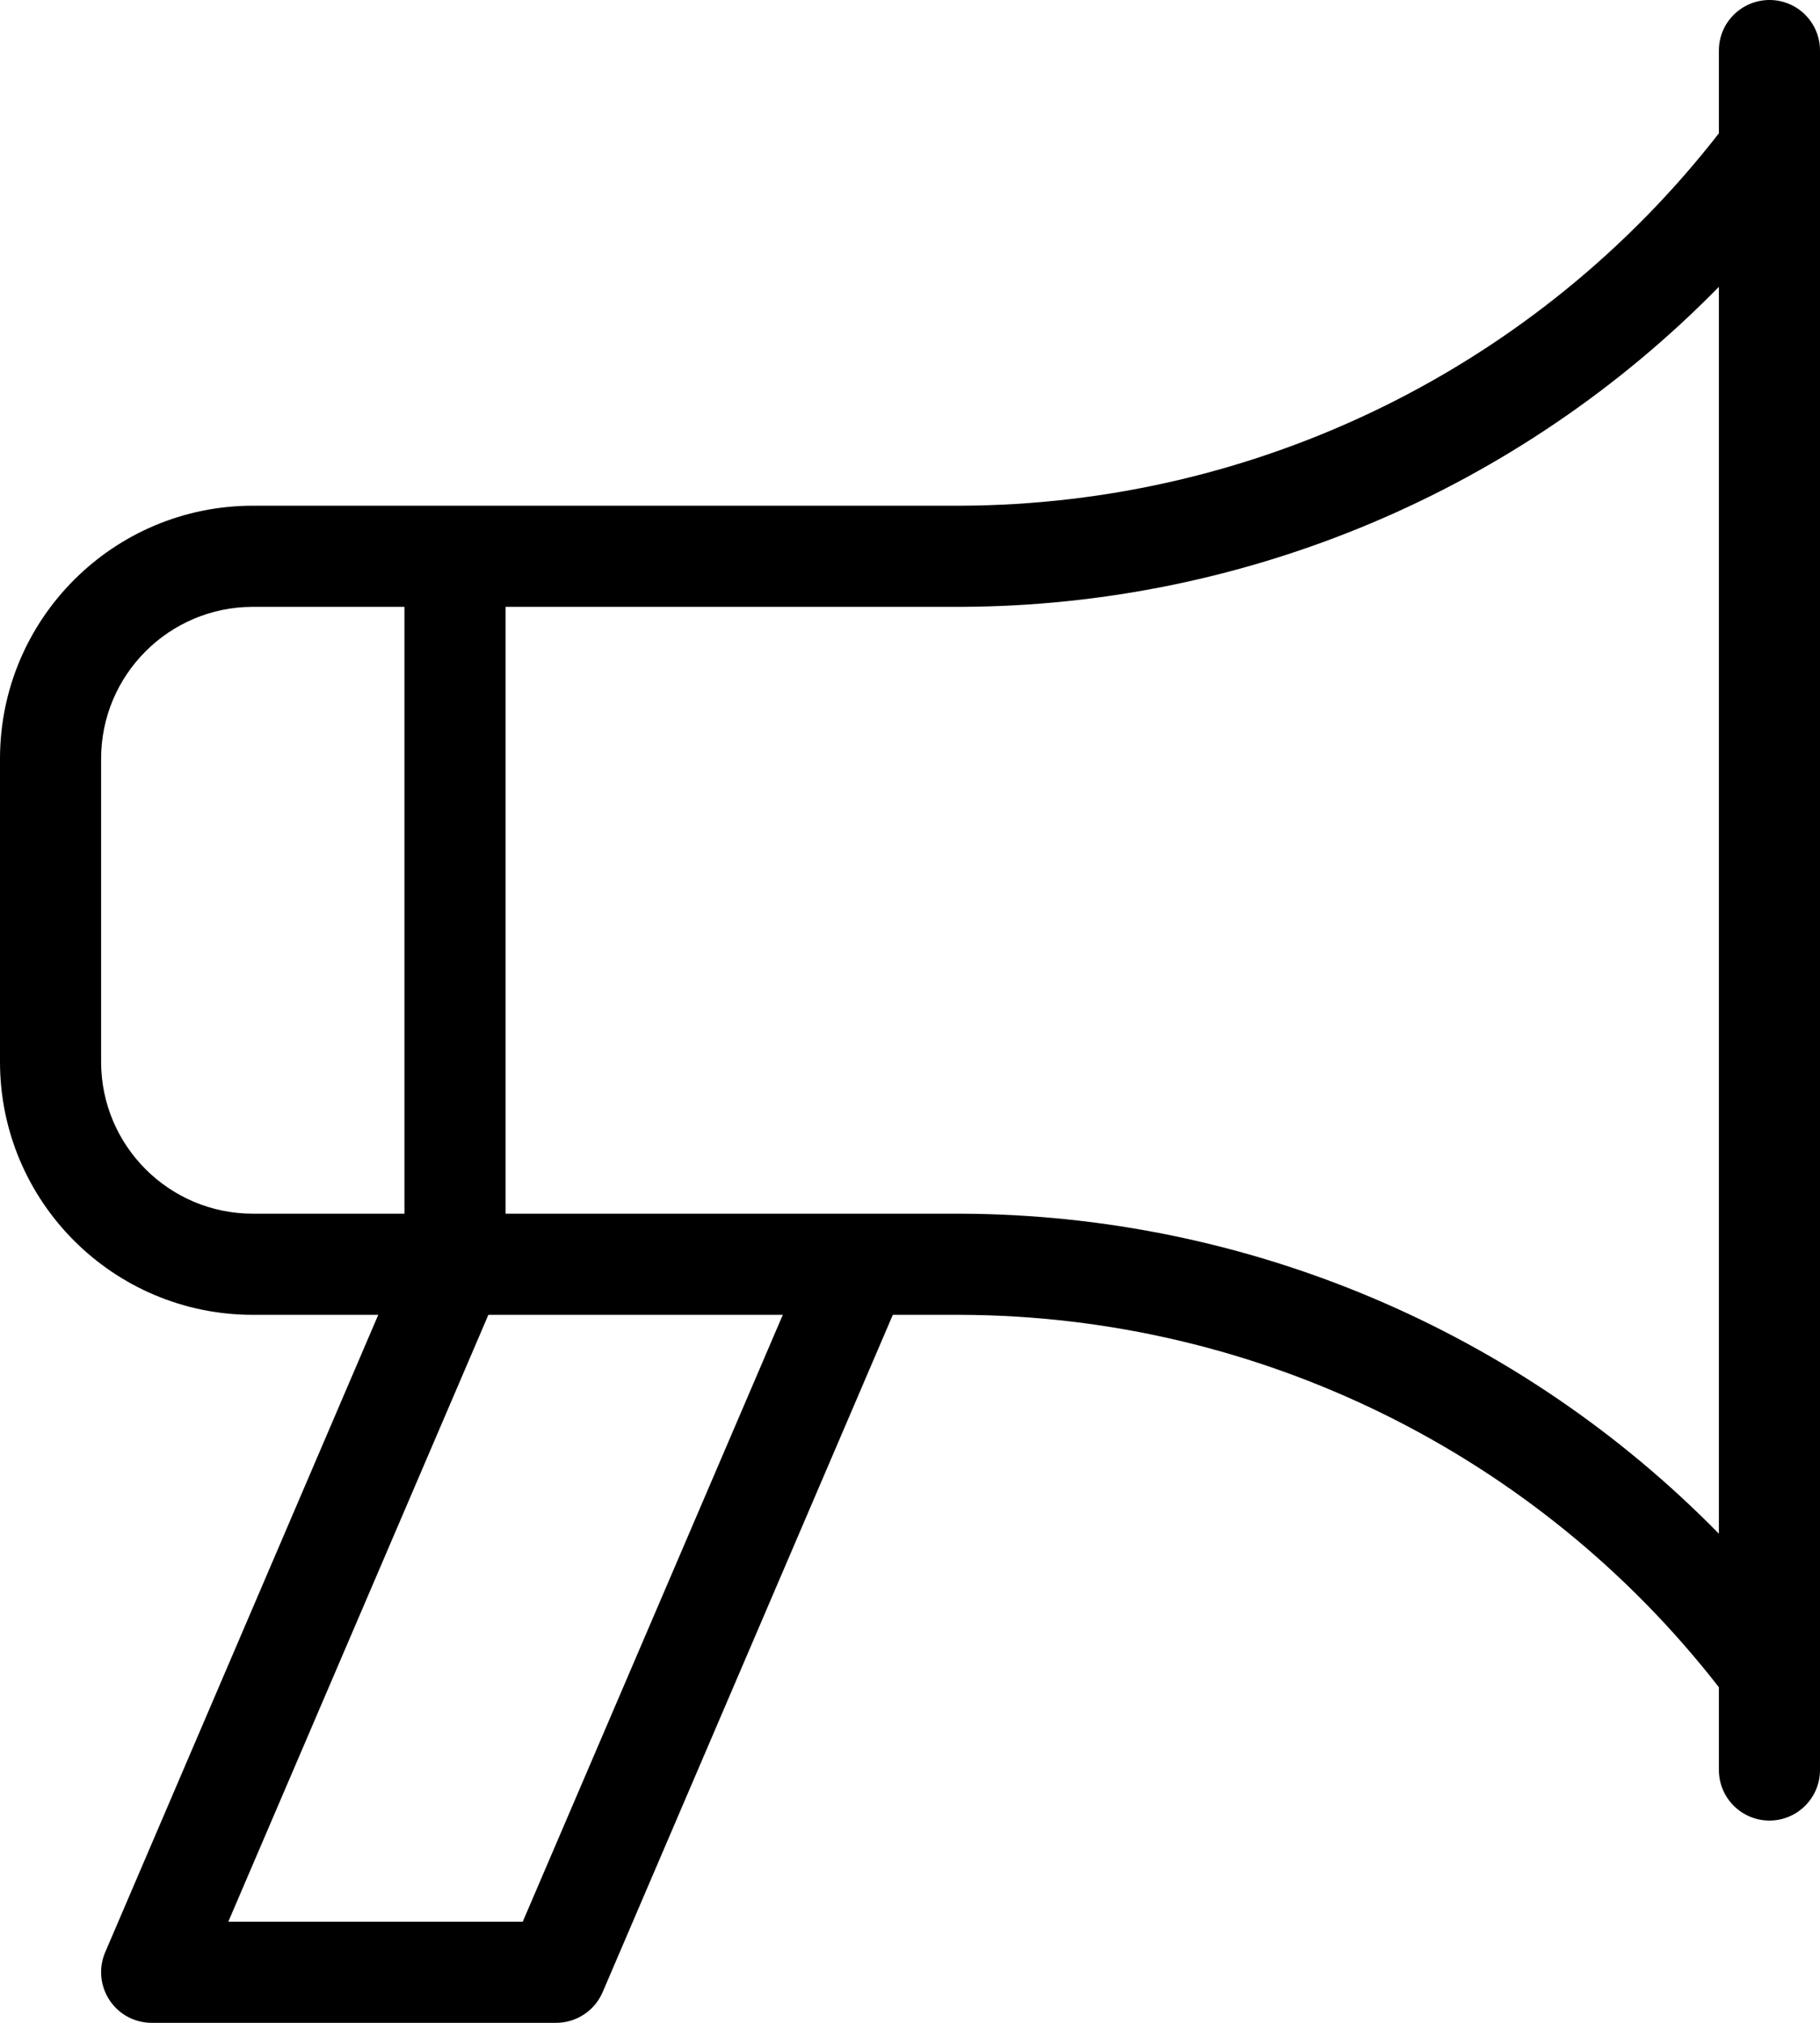
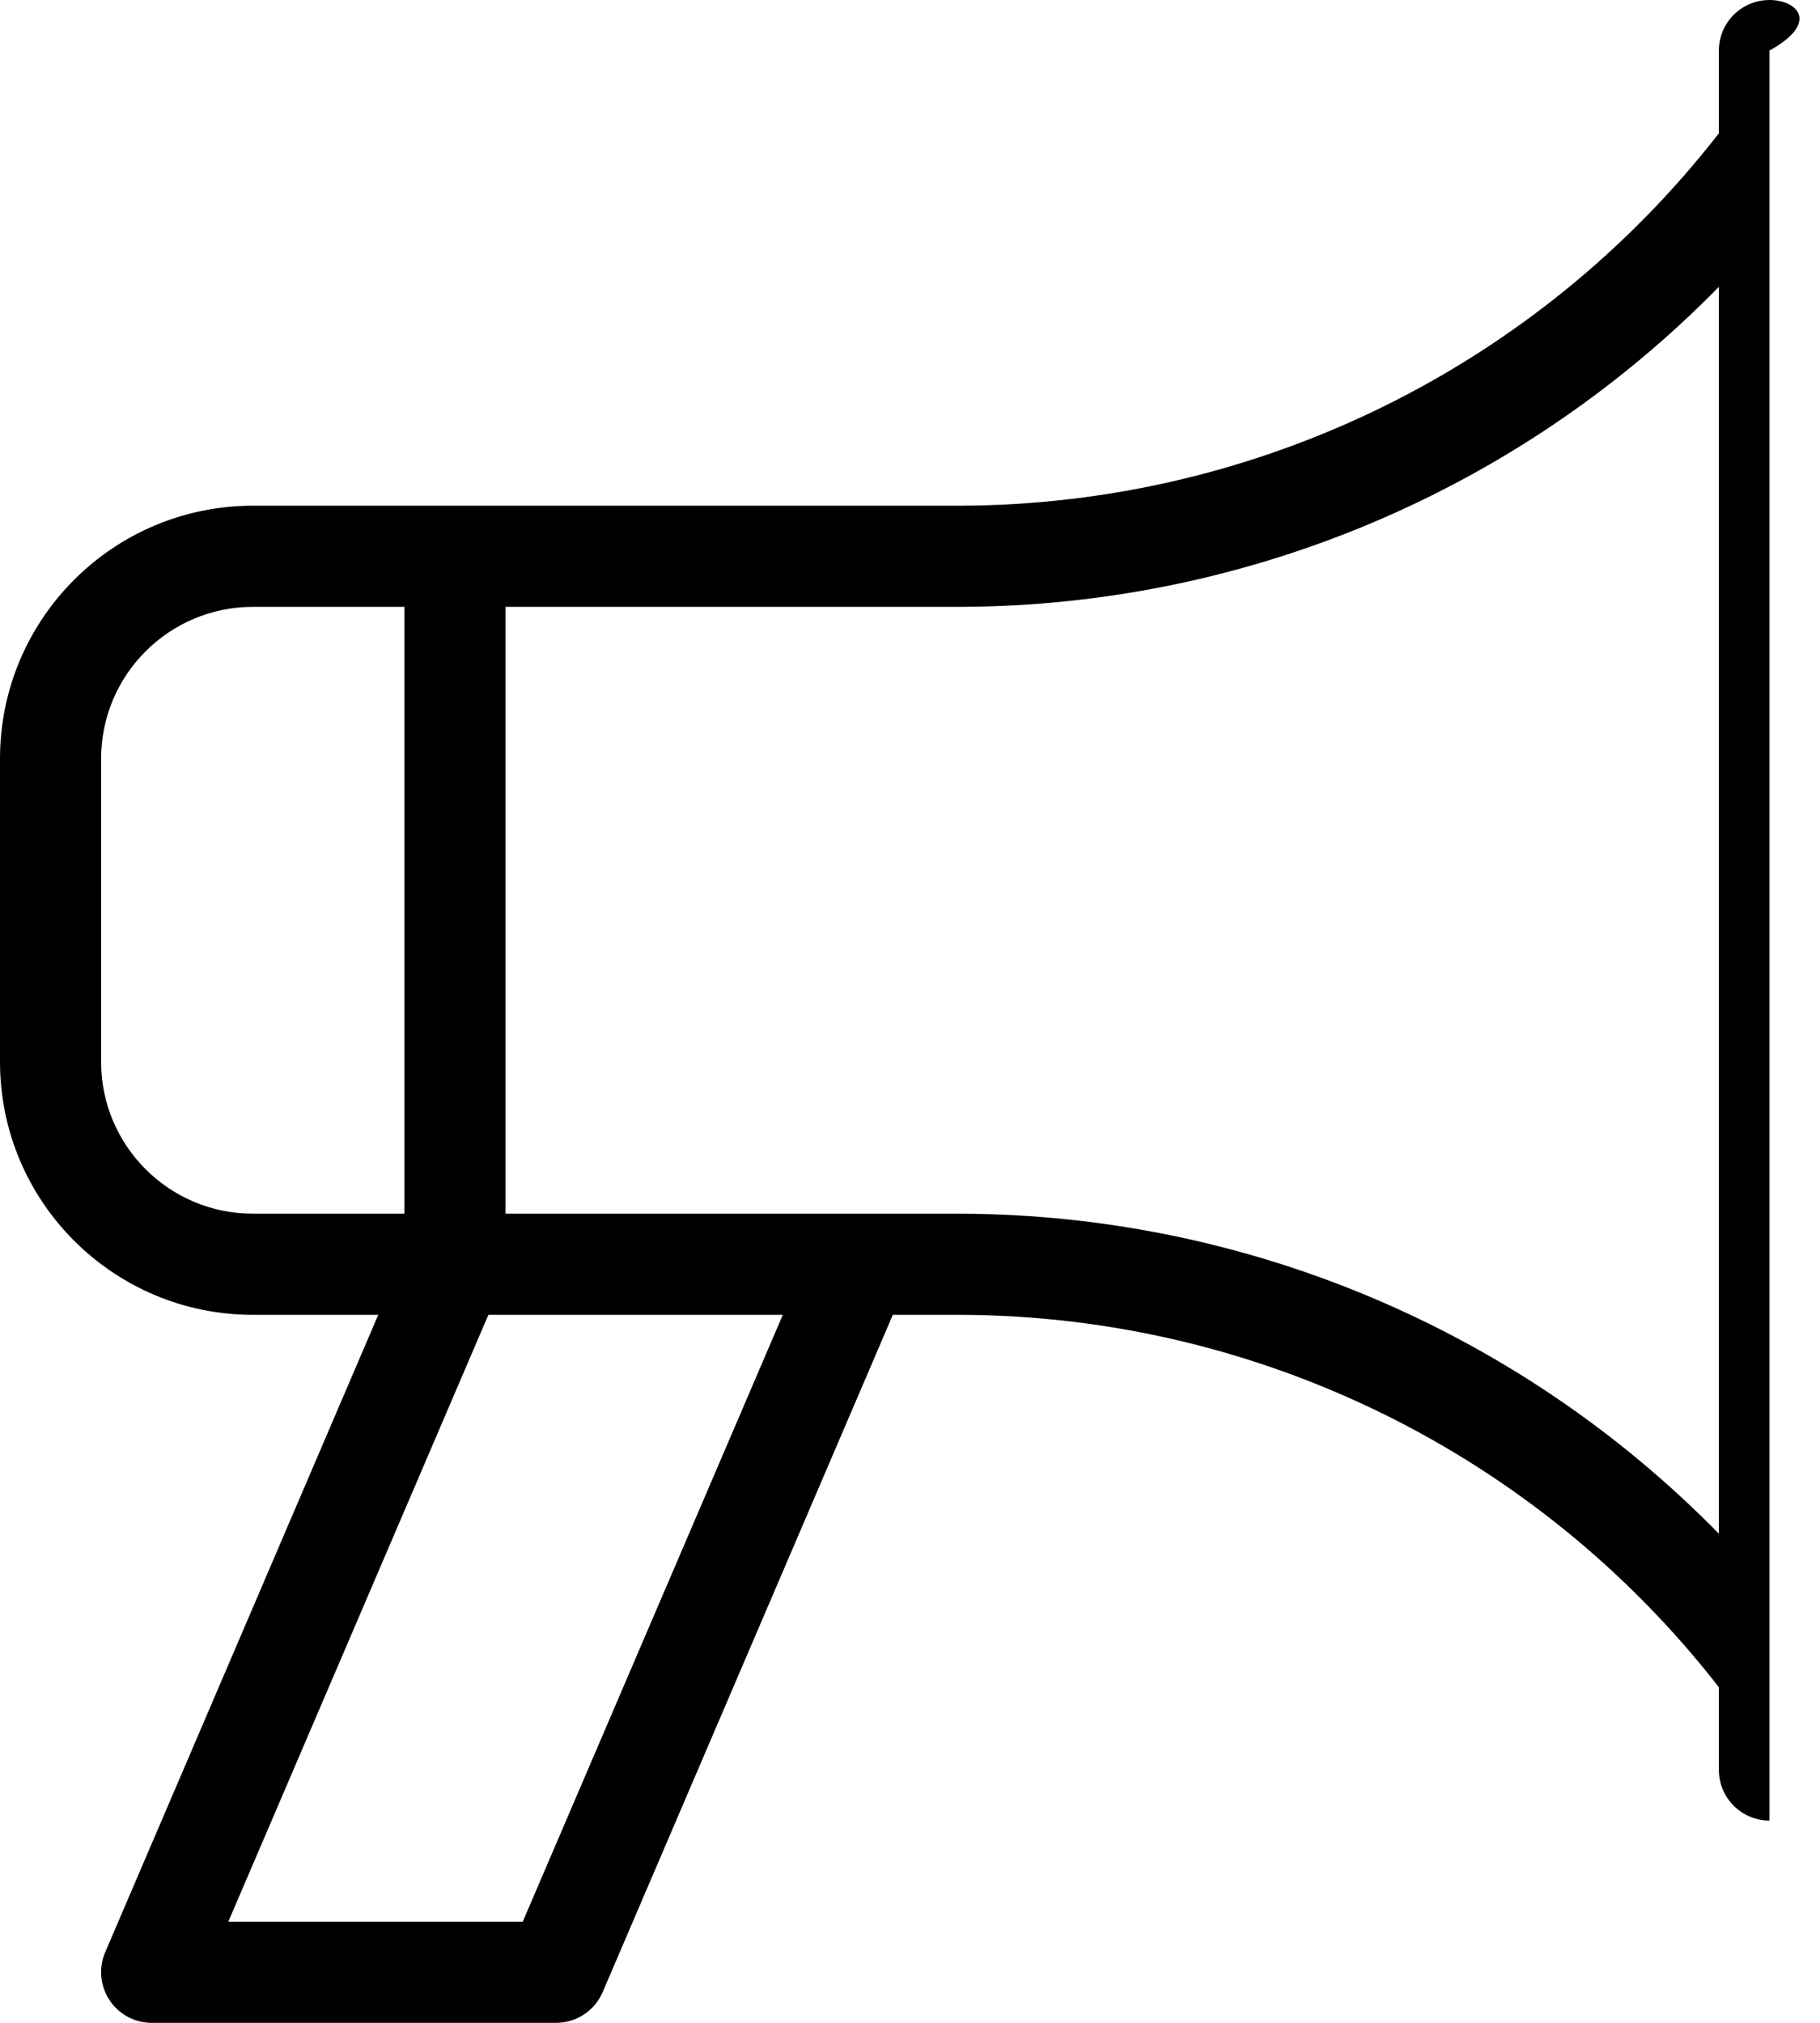
<svg xmlns="http://www.w3.org/2000/svg" width="18" height="20" viewBox="0 0 18 20" fill="none">
-   <path d="M17.501 1.12355e-07C17.225 -0 17 0.223 17 0.499V1.318C15.199 3.633 12.433 4.99 9.5 5H2.5C1.12 5.001 0.001 6.12 0 7.5V10.5C0.001 11.88 1.12 12.999 2.5 13H3.741L1.04 19.303C0.932 19.557 1.05 19.851 1.304 19.96C1.366 19.986 1.433 20 1.5 20H5.5C5.7 20 5.881 19.881 5.96 19.697L8.83 13H9.5C12.433 13.009 15.199 14.367 17 16.682V17.5C17 17.776 17.224 18 17.5 18C17.776 18 18 17.776 18 17.5V0.5C18 0.224 17.777 0 17.501 1.12355e-07ZM2.5 12C1.672 11.999 1.001 11.328 1 10.5V7.5C1.001 6.672 1.672 6.001 2.5 6H4V12H2.5ZM5.17 19H2.258L4.83 13H7.742L5.17 19ZM17 15.164C15.024 13.149 12.323 12.009 9.5 12H5V6H9.5C12.323 5.991 15.024 4.851 17 2.836V15.164Z" fill="black" />
+   <path d="M17.501 1.12355e-07C17.225 -0 17 0.223 17 0.499V1.318C15.199 3.633 12.433 4.99 9.5 5H2.5C1.12 5.001 0.001 6.12 0 7.5V10.5C0.001 11.88 1.12 12.999 2.5 13H3.741L1.04 19.303C0.932 19.557 1.05 19.851 1.304 19.96C1.366 19.986 1.433 20 1.5 20H5.5C5.7 20 5.881 19.881 5.96 19.697L8.83 13H9.5C12.433 13.009 15.199 14.367 17 16.682V17.5C17 17.776 17.224 18 17.5 18V0.5C18 0.224 17.777 0 17.501 1.12355e-07ZM2.5 12C1.672 11.999 1.001 11.328 1 10.5V7.5C1.001 6.672 1.672 6.001 2.5 6H4V12H2.5ZM5.17 19H2.258L4.83 13H7.742L5.17 19ZM17 15.164C15.024 13.149 12.323 12.009 9.5 12H5V6H9.5C12.323 5.991 15.024 4.851 17 2.836V15.164Z" fill="black" />
</svg>